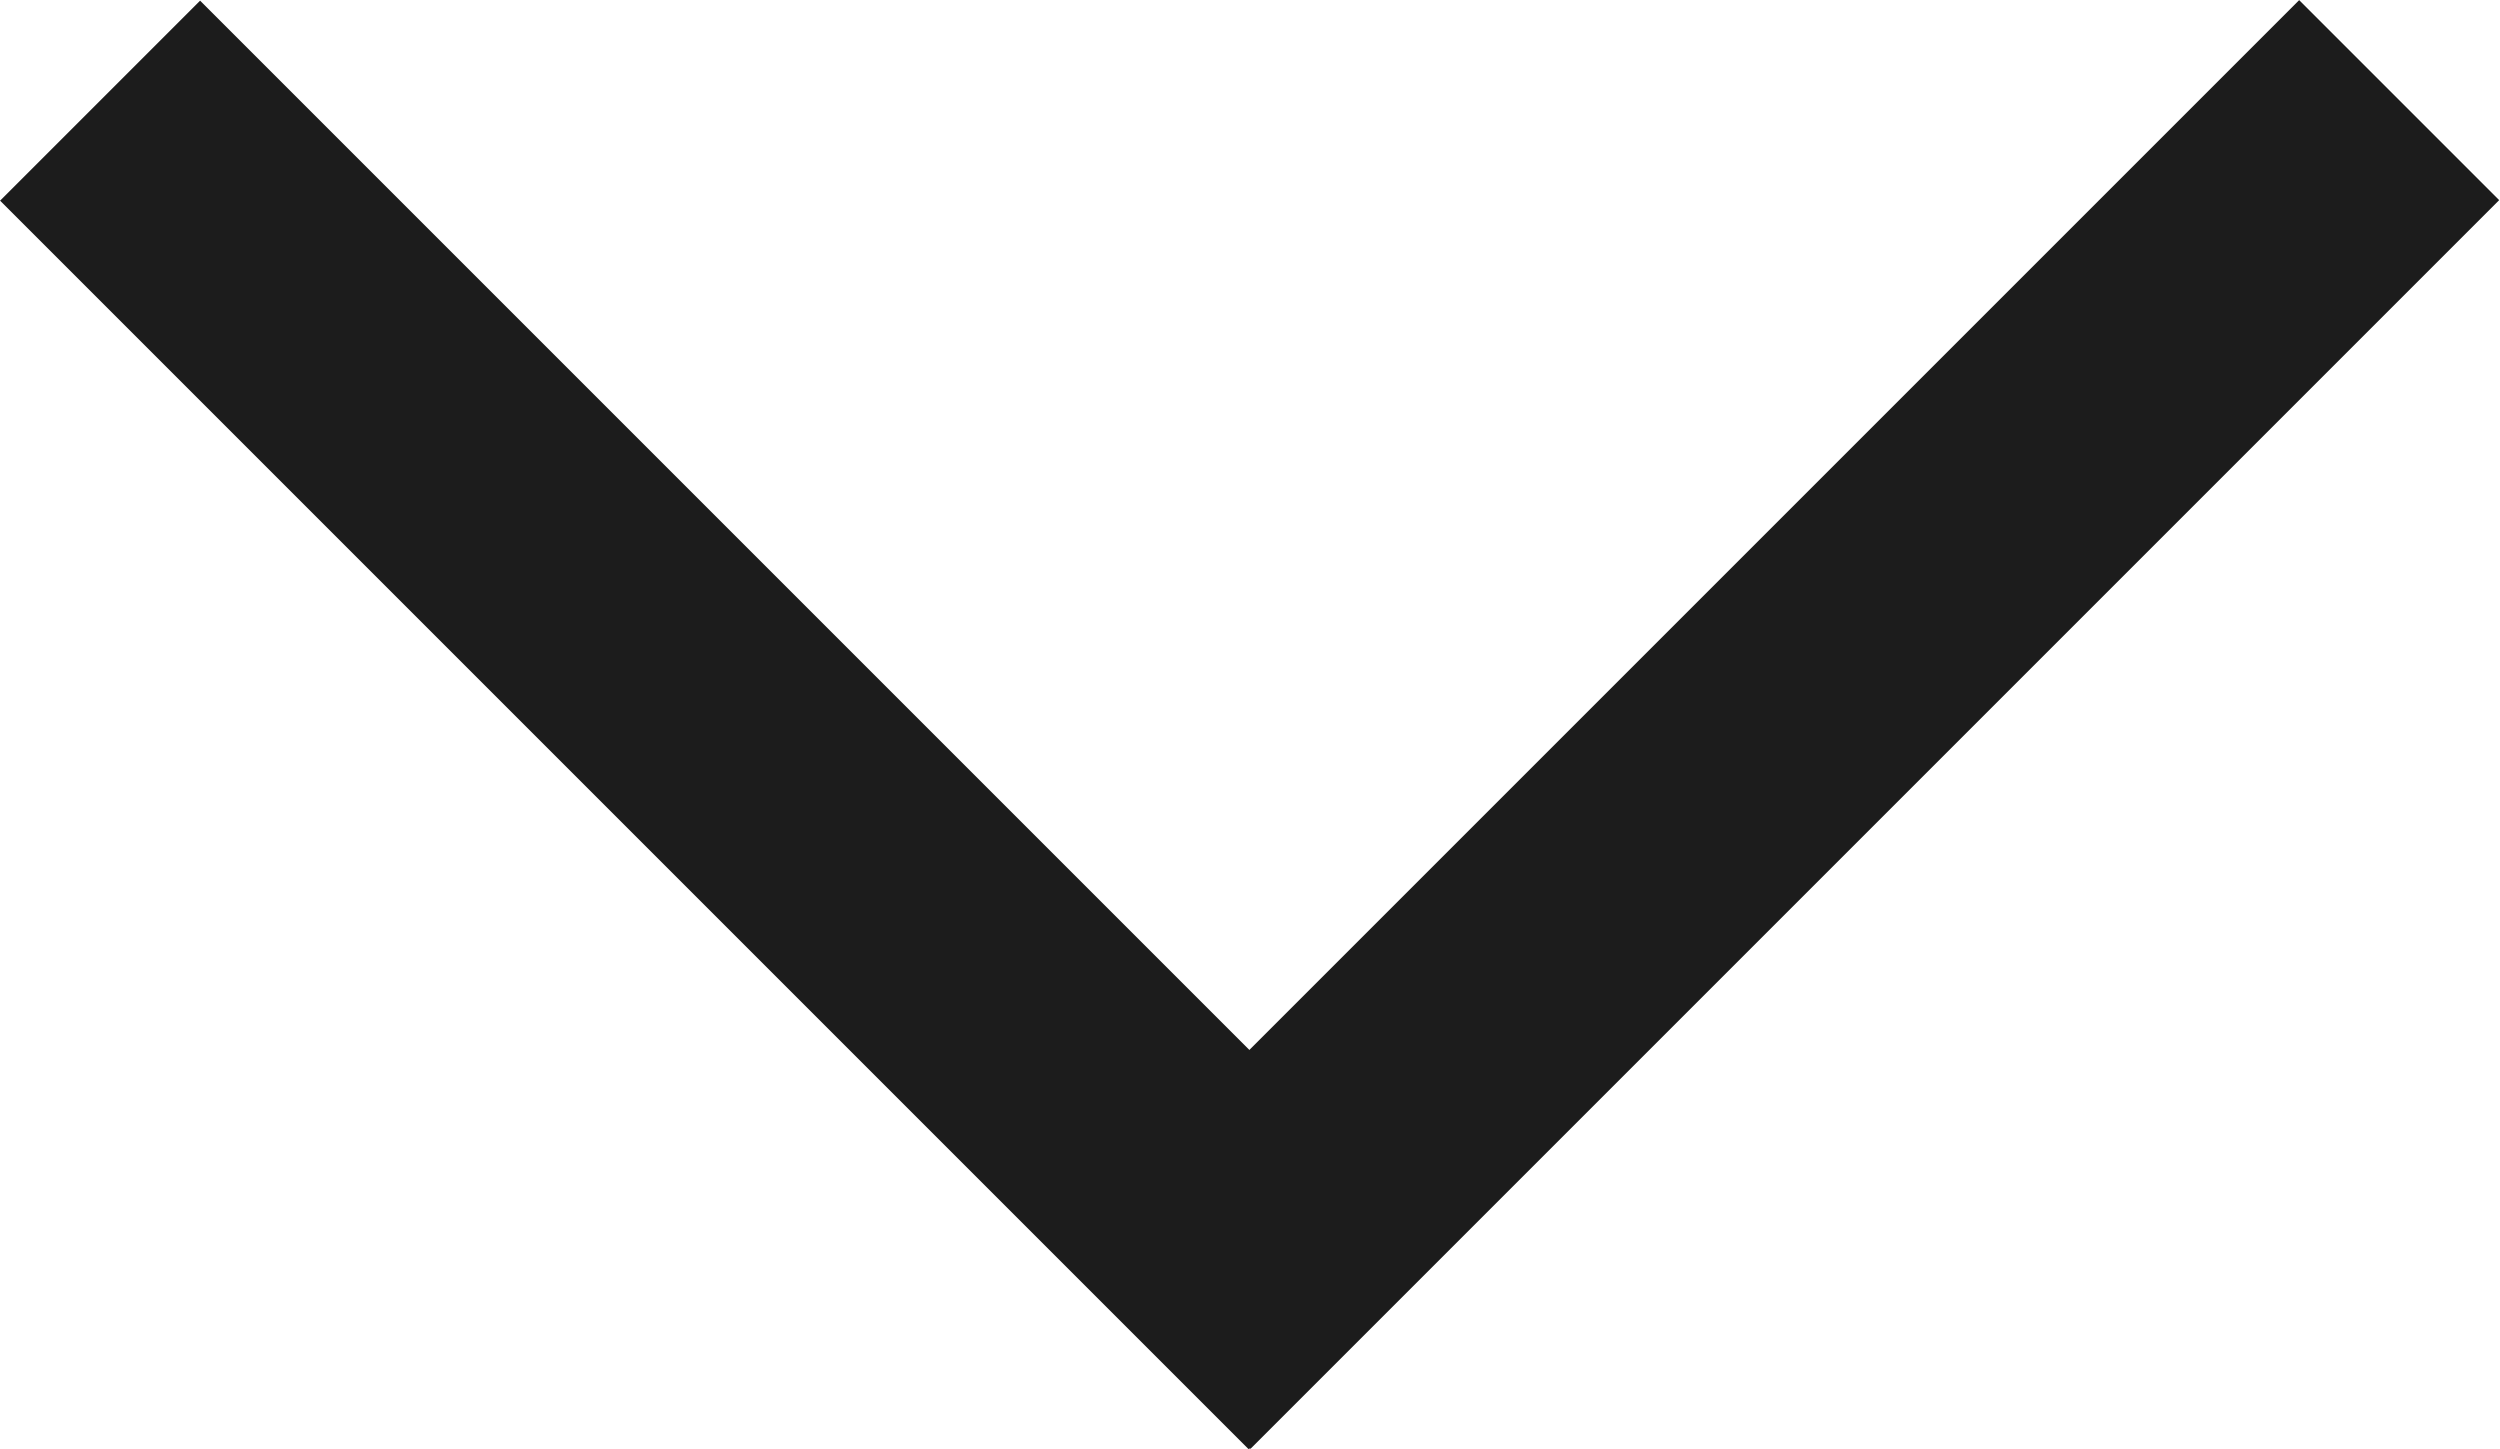
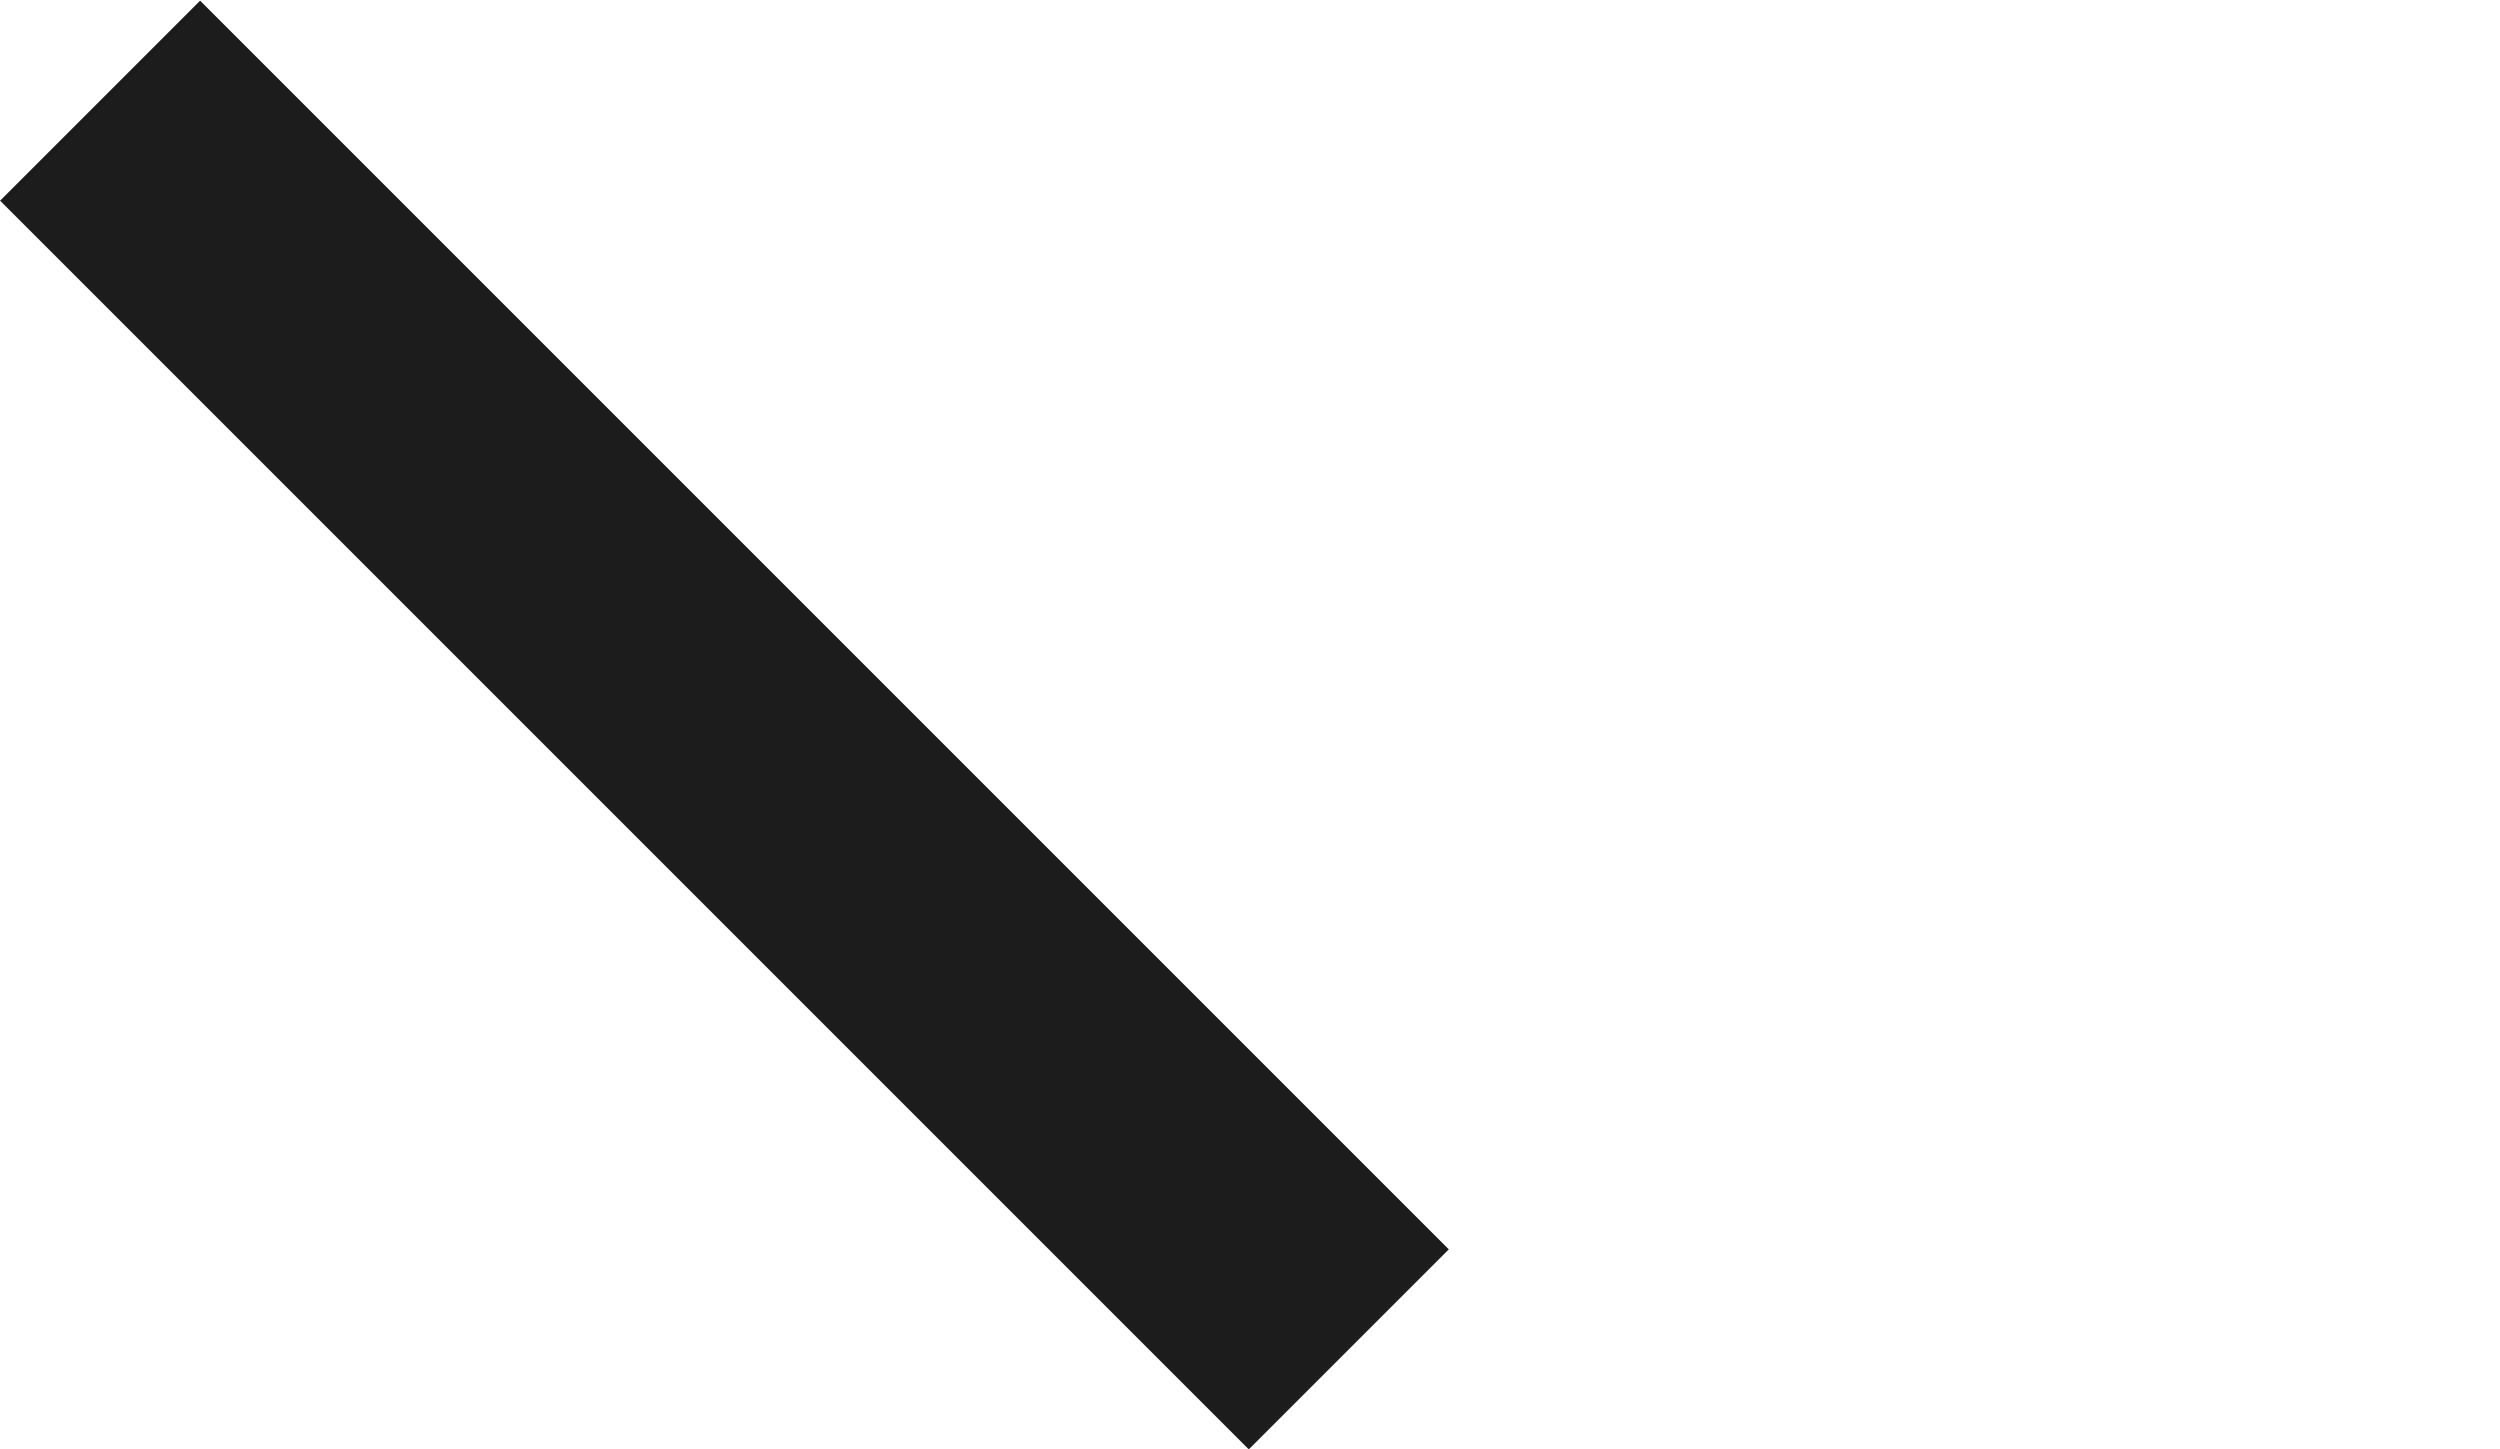
<svg xmlns="http://www.w3.org/2000/svg" version="1.1" id="Layer_1" x="0px" y="0px" width="17.692px" height="10.254px" viewBox="15.625 9.368 17.692 10.254" enable-background="new 15.625 9.368 17.692 10.254" xml:space="preserve">
  <g>
    <g>
-       <polygon fill="#1C1C1C" points="-23.164,-3.733 -34.415,8.367 -45.665,-3.733 -46.915,-2.389 -34.415,11.056 -21.915,-2.389   " />
-     </g>
+       </g>
  </g>
-   <rect x="21.94" y="13.494" transform="matrix(0.707 -0.707 0.707 0.707 -1.993 24.177)" fill="#1C1C1C" width="12.499" height="2.002" />
  <rect x="14.502" y="13.494" transform="matrix(-0.707 -0.707 0.707 -0.707 25.175 39.418)" fill="#1C1C1C" width="12.499" height="2.002" />
</svg>